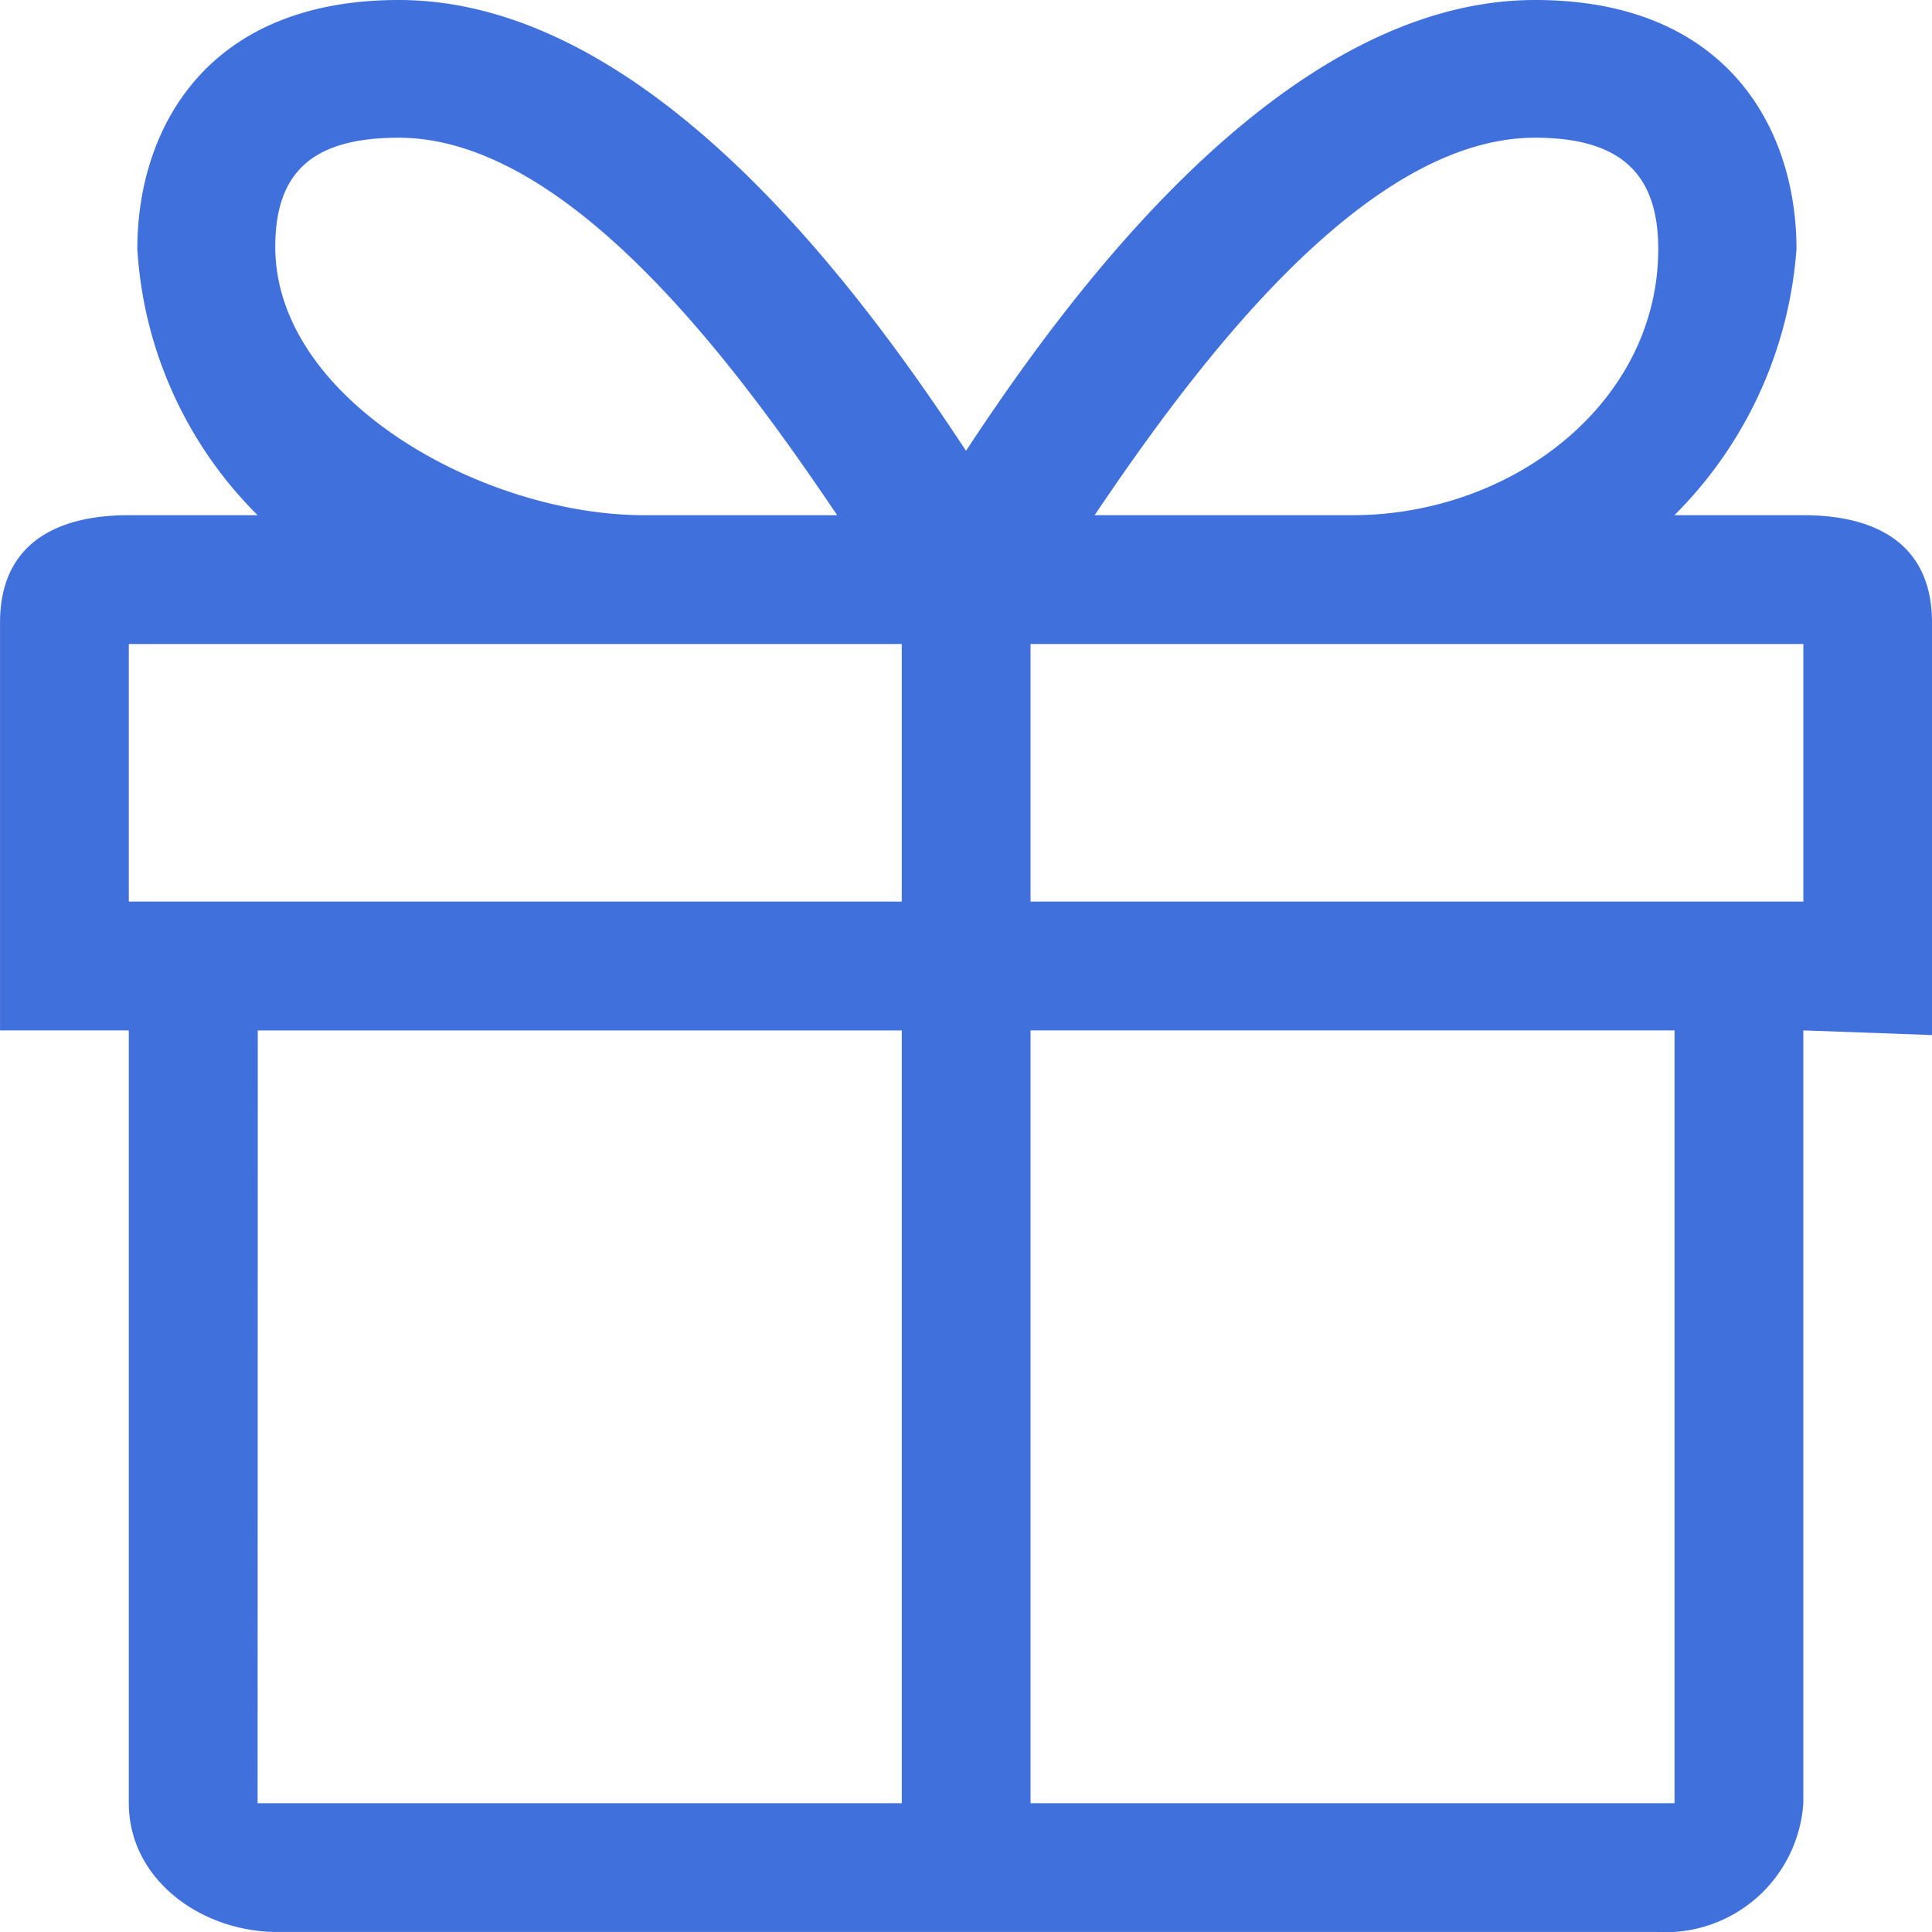
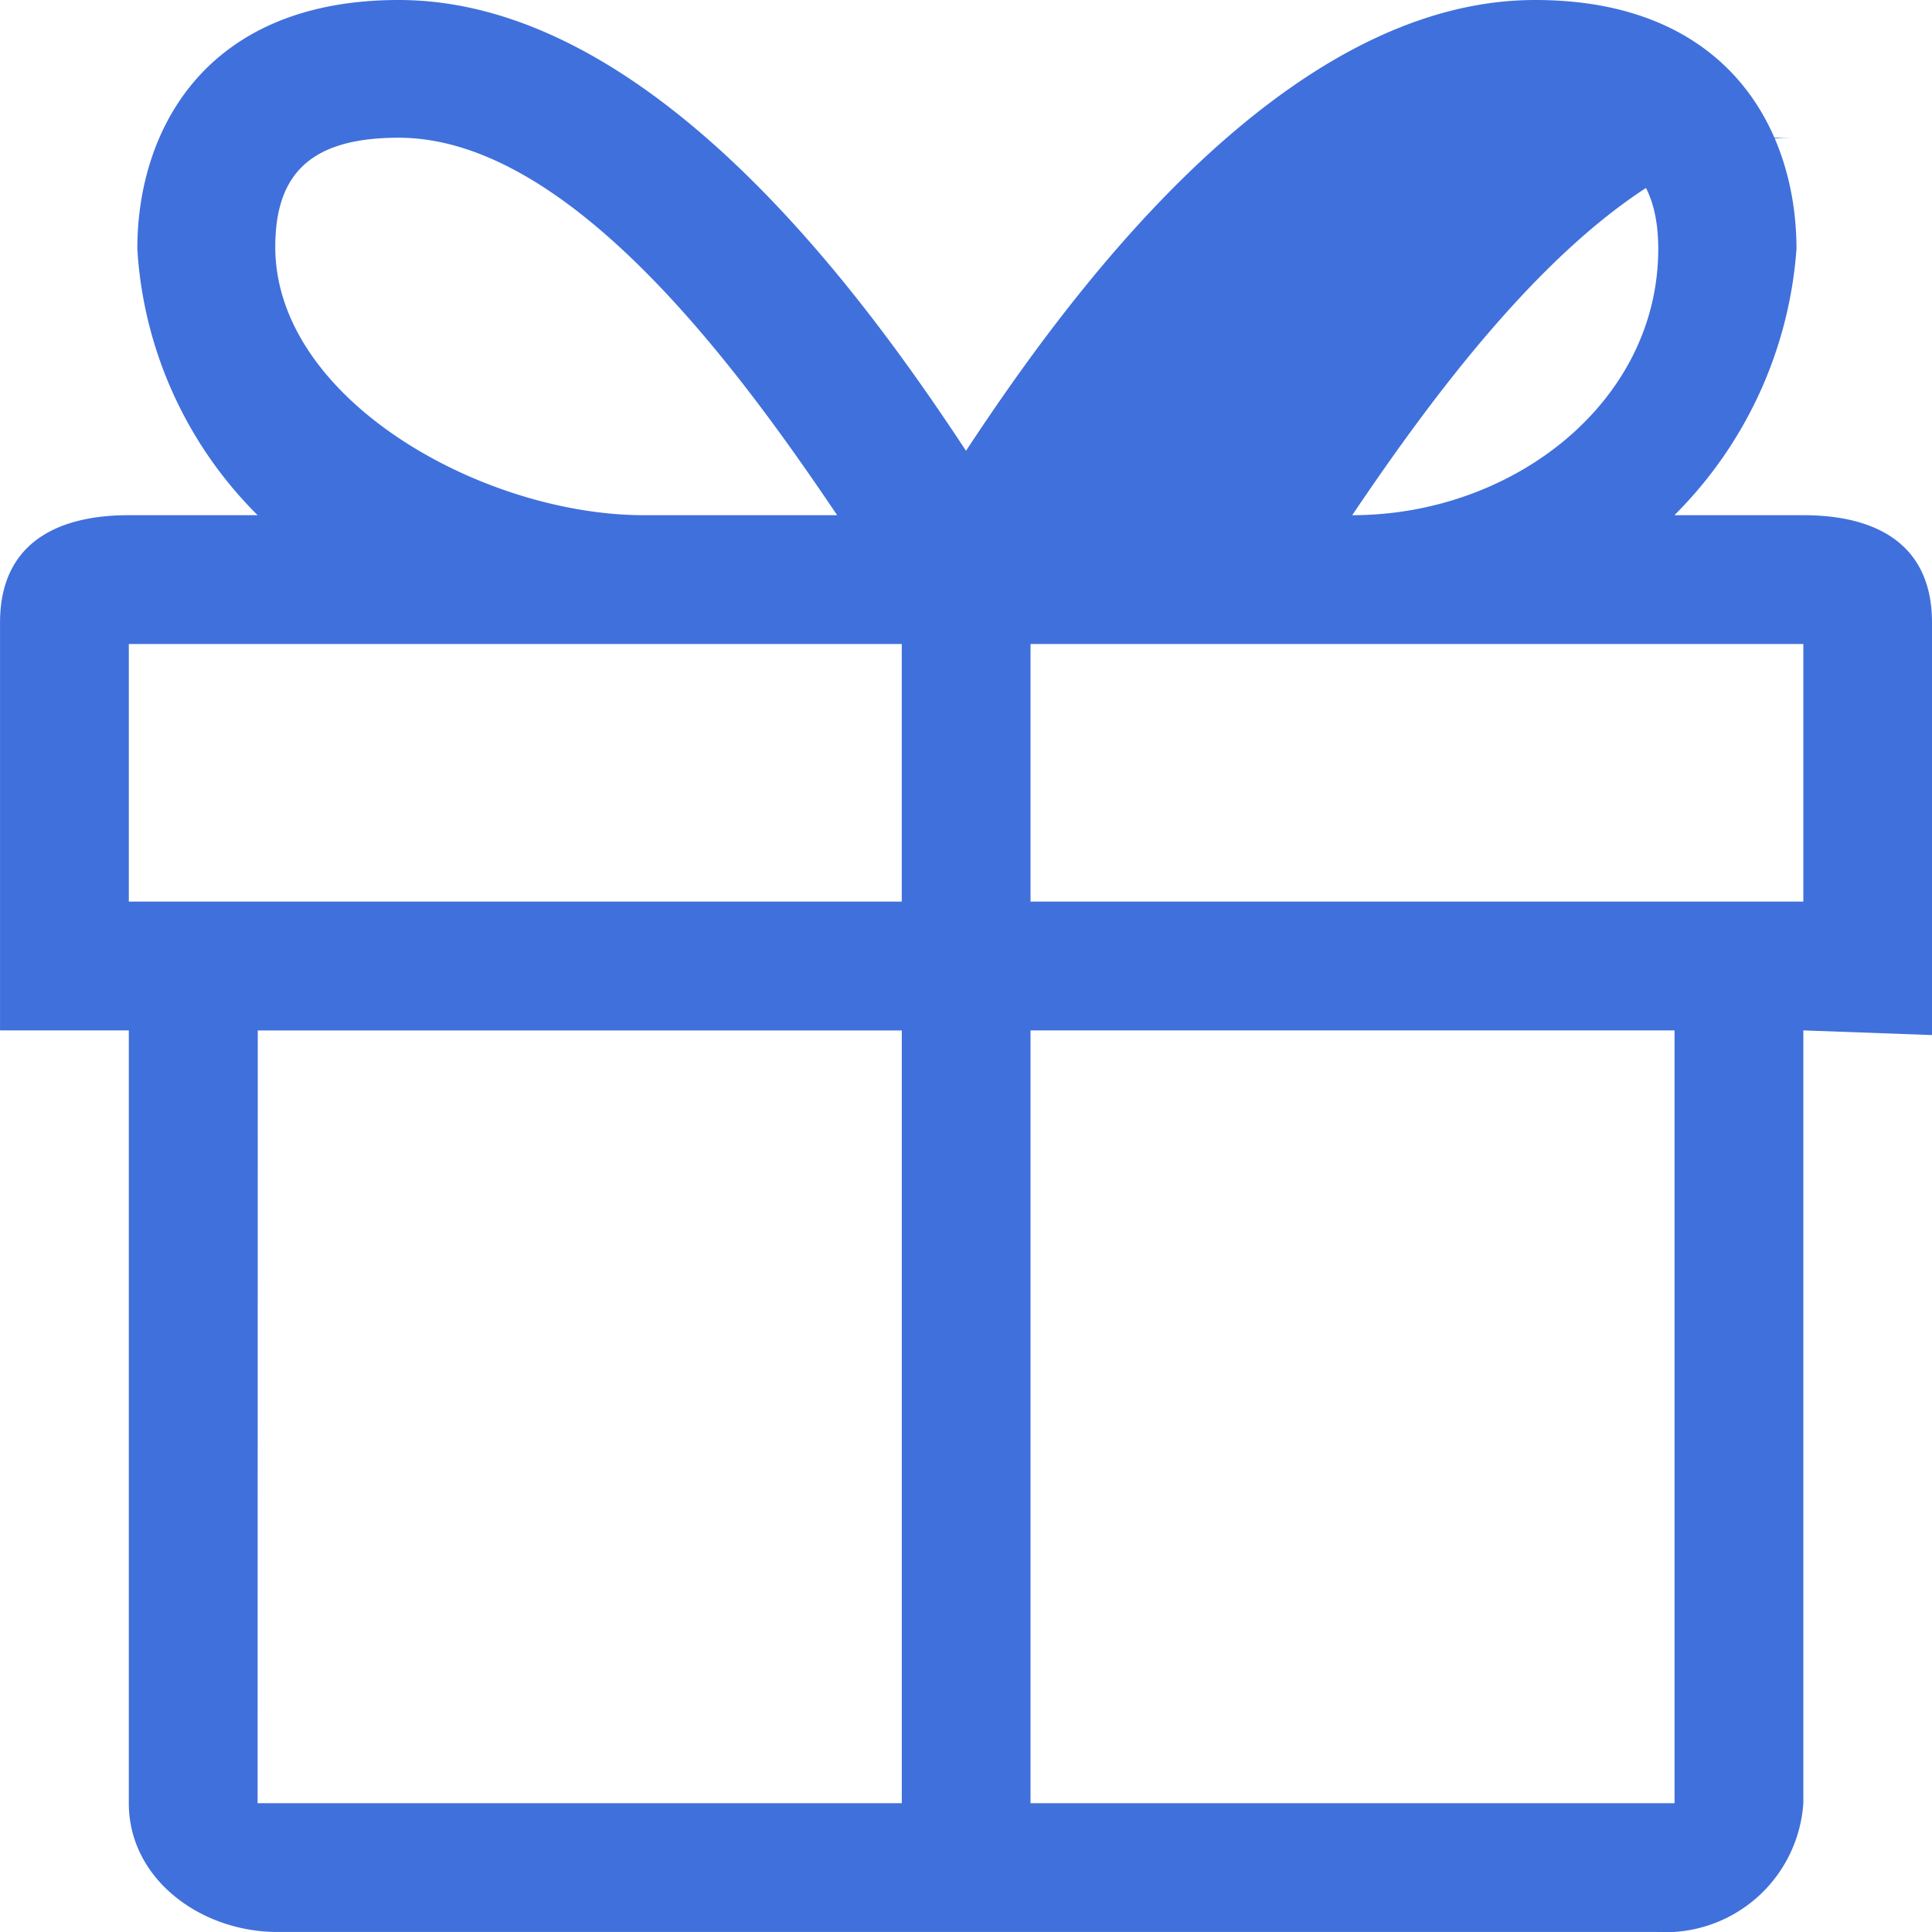
<svg xmlns="http://www.w3.org/2000/svg" width="53.333" height="53.333" viewBox="0 0 53.333 53.333">
-   <path id="路径_111010" data-name="路径 111010" d="M156.585,103.217c0-2.1-1.451-2.962-3.556-2.962h-3.555a11.543,11.543,0,0,0,3.37-7.35c0-3.3-1.9-6.872-7.215-6.872-7,0-12.962,8.271-15.71,12.444-2.75-4.173-8.663-12.444-15.661-12.444-5.322,0-7.215,3.578-7.215,6.872a11.321,11.321,0,0,0,3.321,7.35h-3.556c-2.1,0-3.555.861-3.555,2.962v11.26h3.555V135.81c0,2.1,1.993,3.555,4.1,3.555h38.077a3.818,3.818,0,0,0,4.048-3.555V114.477l3.555.129V103.217ZM145.628,89.835c2.354,0,3.4.989,3.4,3.07,0,4.229-4.005,7.35-8.448,7.35h-7.111c2.707-4.013,7.414-10.42,12.154-10.42Zm-31.371,0c4.735,0,9.4,6.407,12.105,10.42H121.03c-4.443,0-10.179-3.183-10.179-7.409,0-2.08,1.052-3.011,3.407-3.011ZM131.7,110.922v-7.111h21.333v7.111Zm-24.888-7.111h21.333v7.111H106.808v-7.111Zm3.556,10.667h17.778V135.81H110.363ZM131.7,135.81V114.477h17.778V135.81Z" transform="translate(-103.252 -86.033)" fill="#4070db" />
+   <path id="路径_111010" data-name="路径 111010" d="M156.585,103.217c0-2.1-1.451-2.962-3.556-2.962h-3.555a11.543,11.543,0,0,0,3.37-7.35c0-3.3-1.9-6.872-7.215-6.872-7,0-12.962,8.271-15.71,12.444-2.75-4.173-8.663-12.444-15.661-12.444-5.322,0-7.215,3.578-7.215,6.872a11.321,11.321,0,0,0,3.321,7.35h-3.556c-2.1,0-3.555.861-3.555,2.962v11.26h3.555V135.81c0,2.1,1.993,3.555,4.1,3.555h38.077a3.818,3.818,0,0,0,4.048-3.555V114.477l3.555.129V103.217ZM145.628,89.835c2.354,0,3.4.989,3.4,3.07,0,4.229-4.005,7.35-8.448,7.35c2.707-4.013,7.414-10.42,12.154-10.42Zm-31.371,0c4.735,0,9.4,6.407,12.105,10.42H121.03c-4.443,0-10.179-3.183-10.179-7.409,0-2.08,1.052-3.011,3.407-3.011ZM131.7,110.922v-7.111h21.333v7.111Zm-24.888-7.111h21.333v7.111H106.808v-7.111Zm3.556,10.667h17.778V135.81H110.363ZM131.7,135.81V114.477h17.778V135.81Z" transform="translate(-103.252 -86.033)" fill="#4070db" />
</svg>